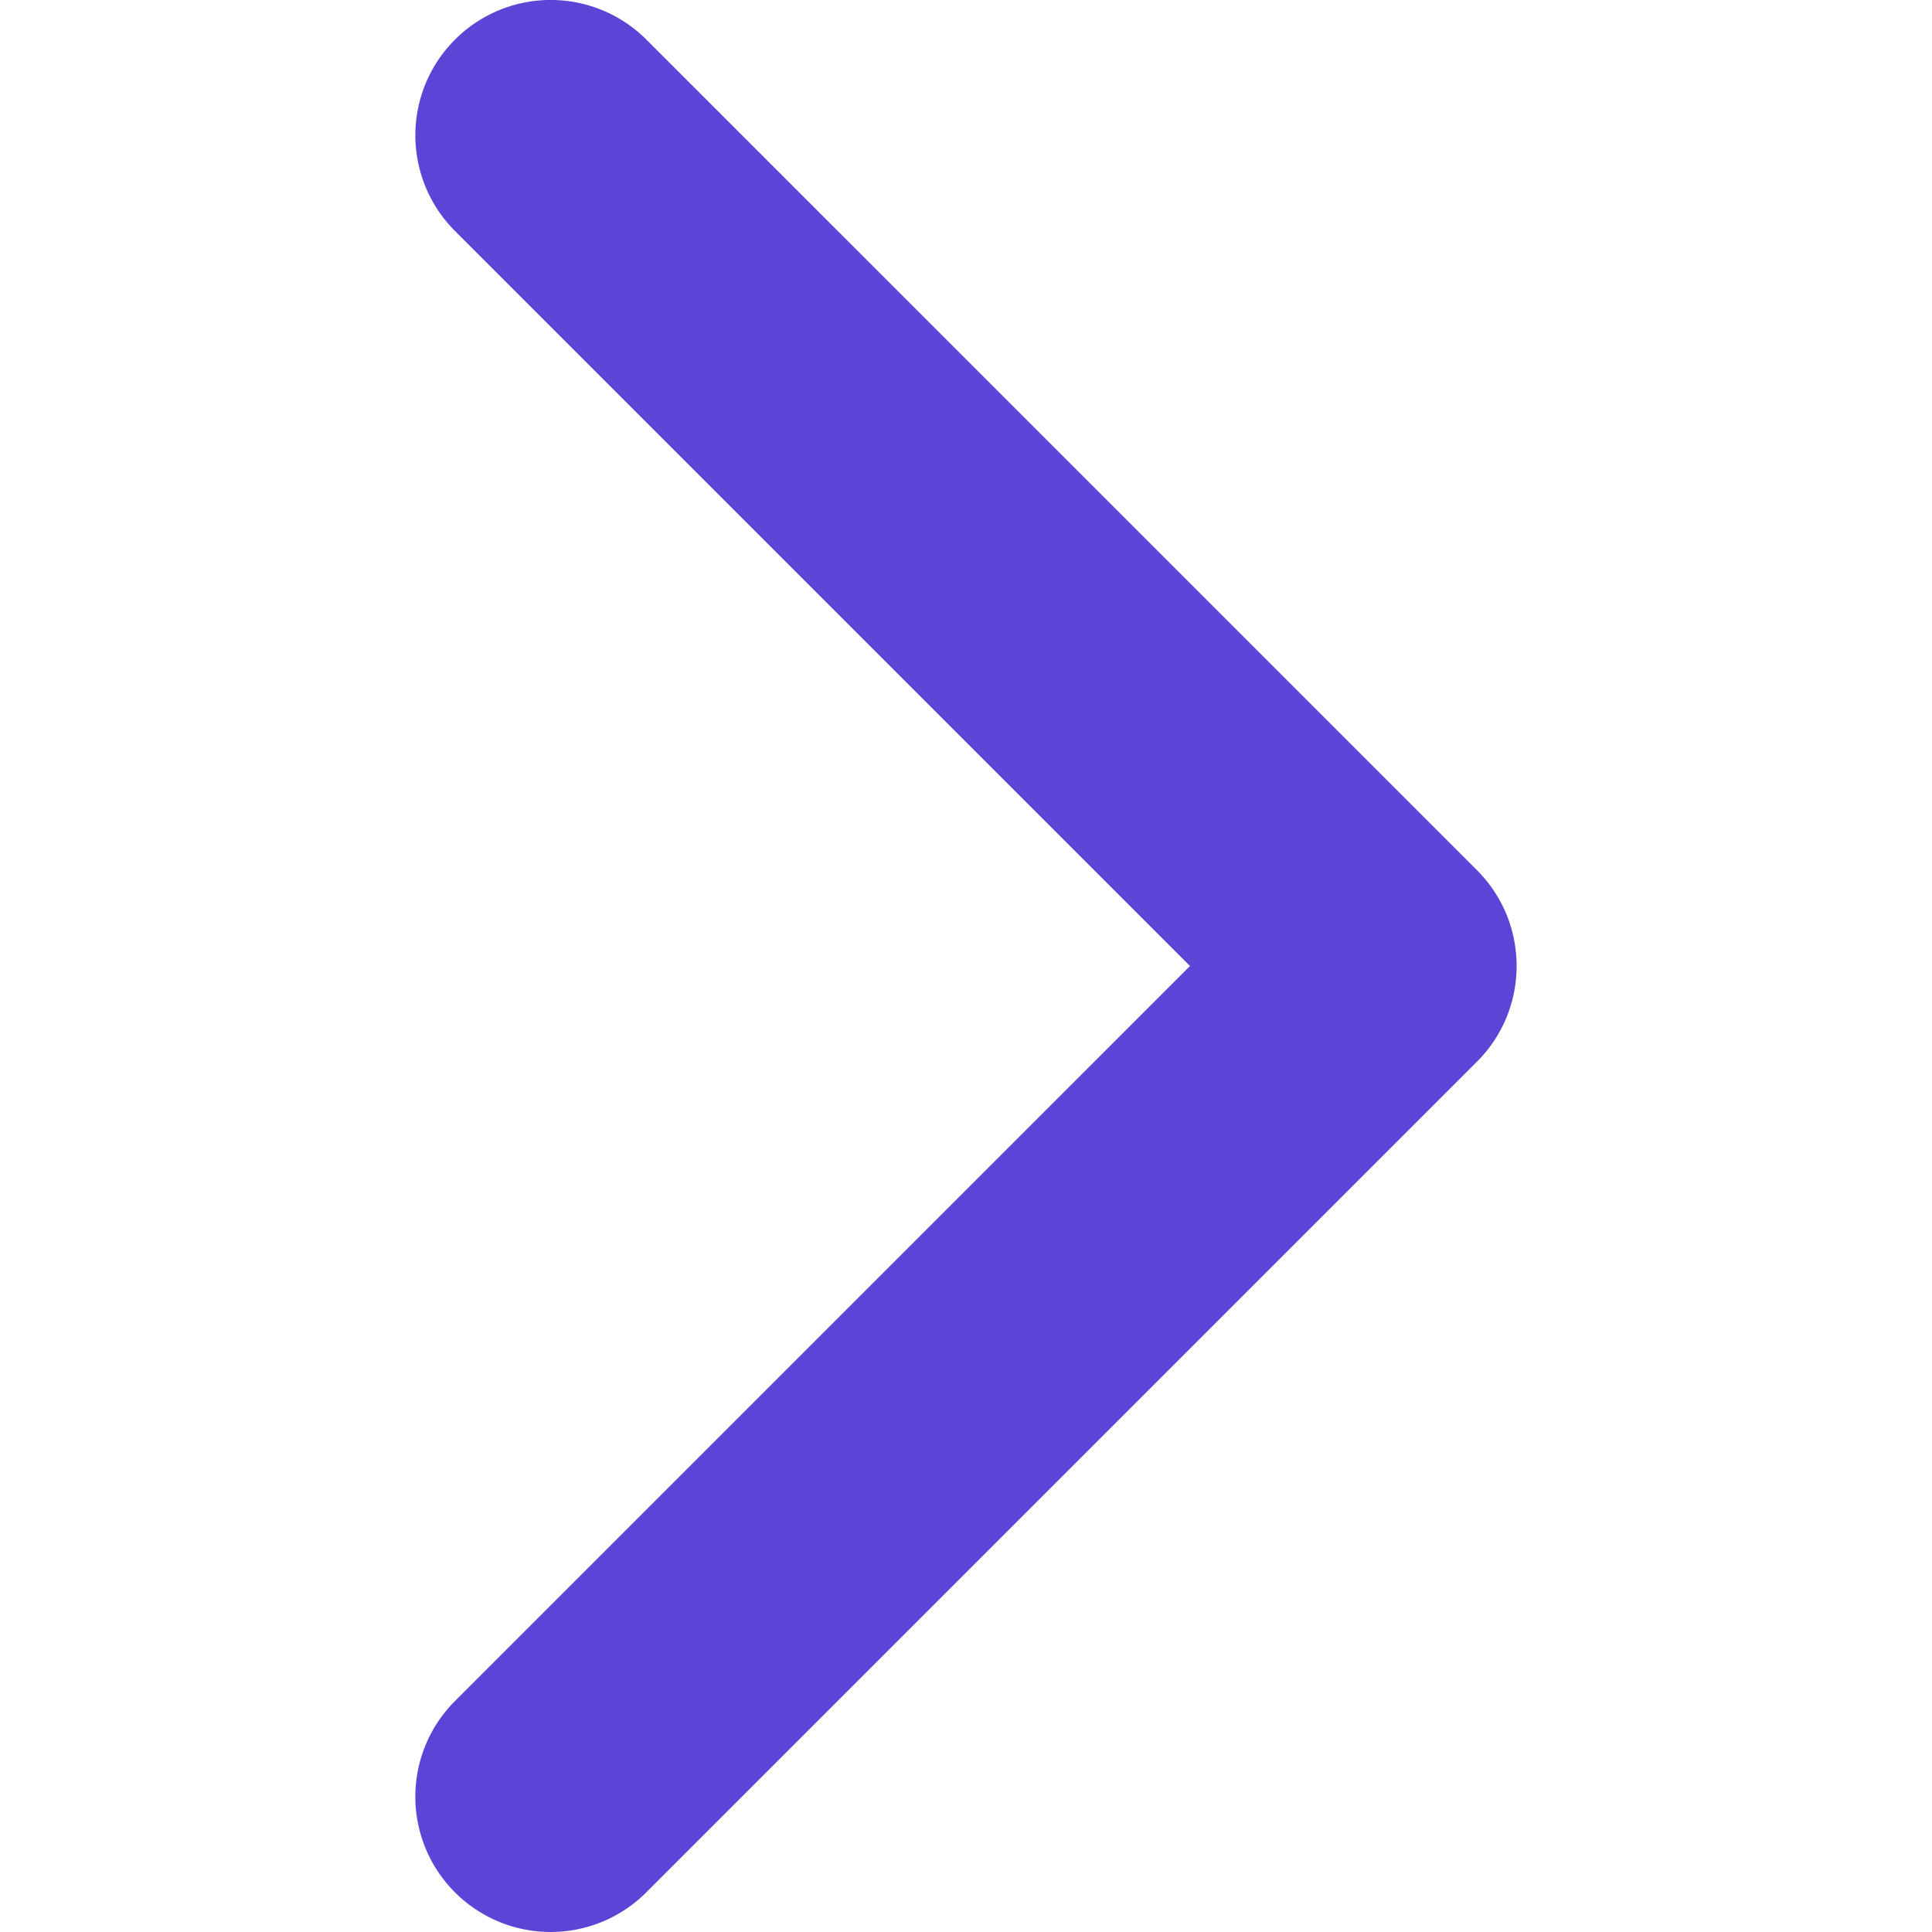
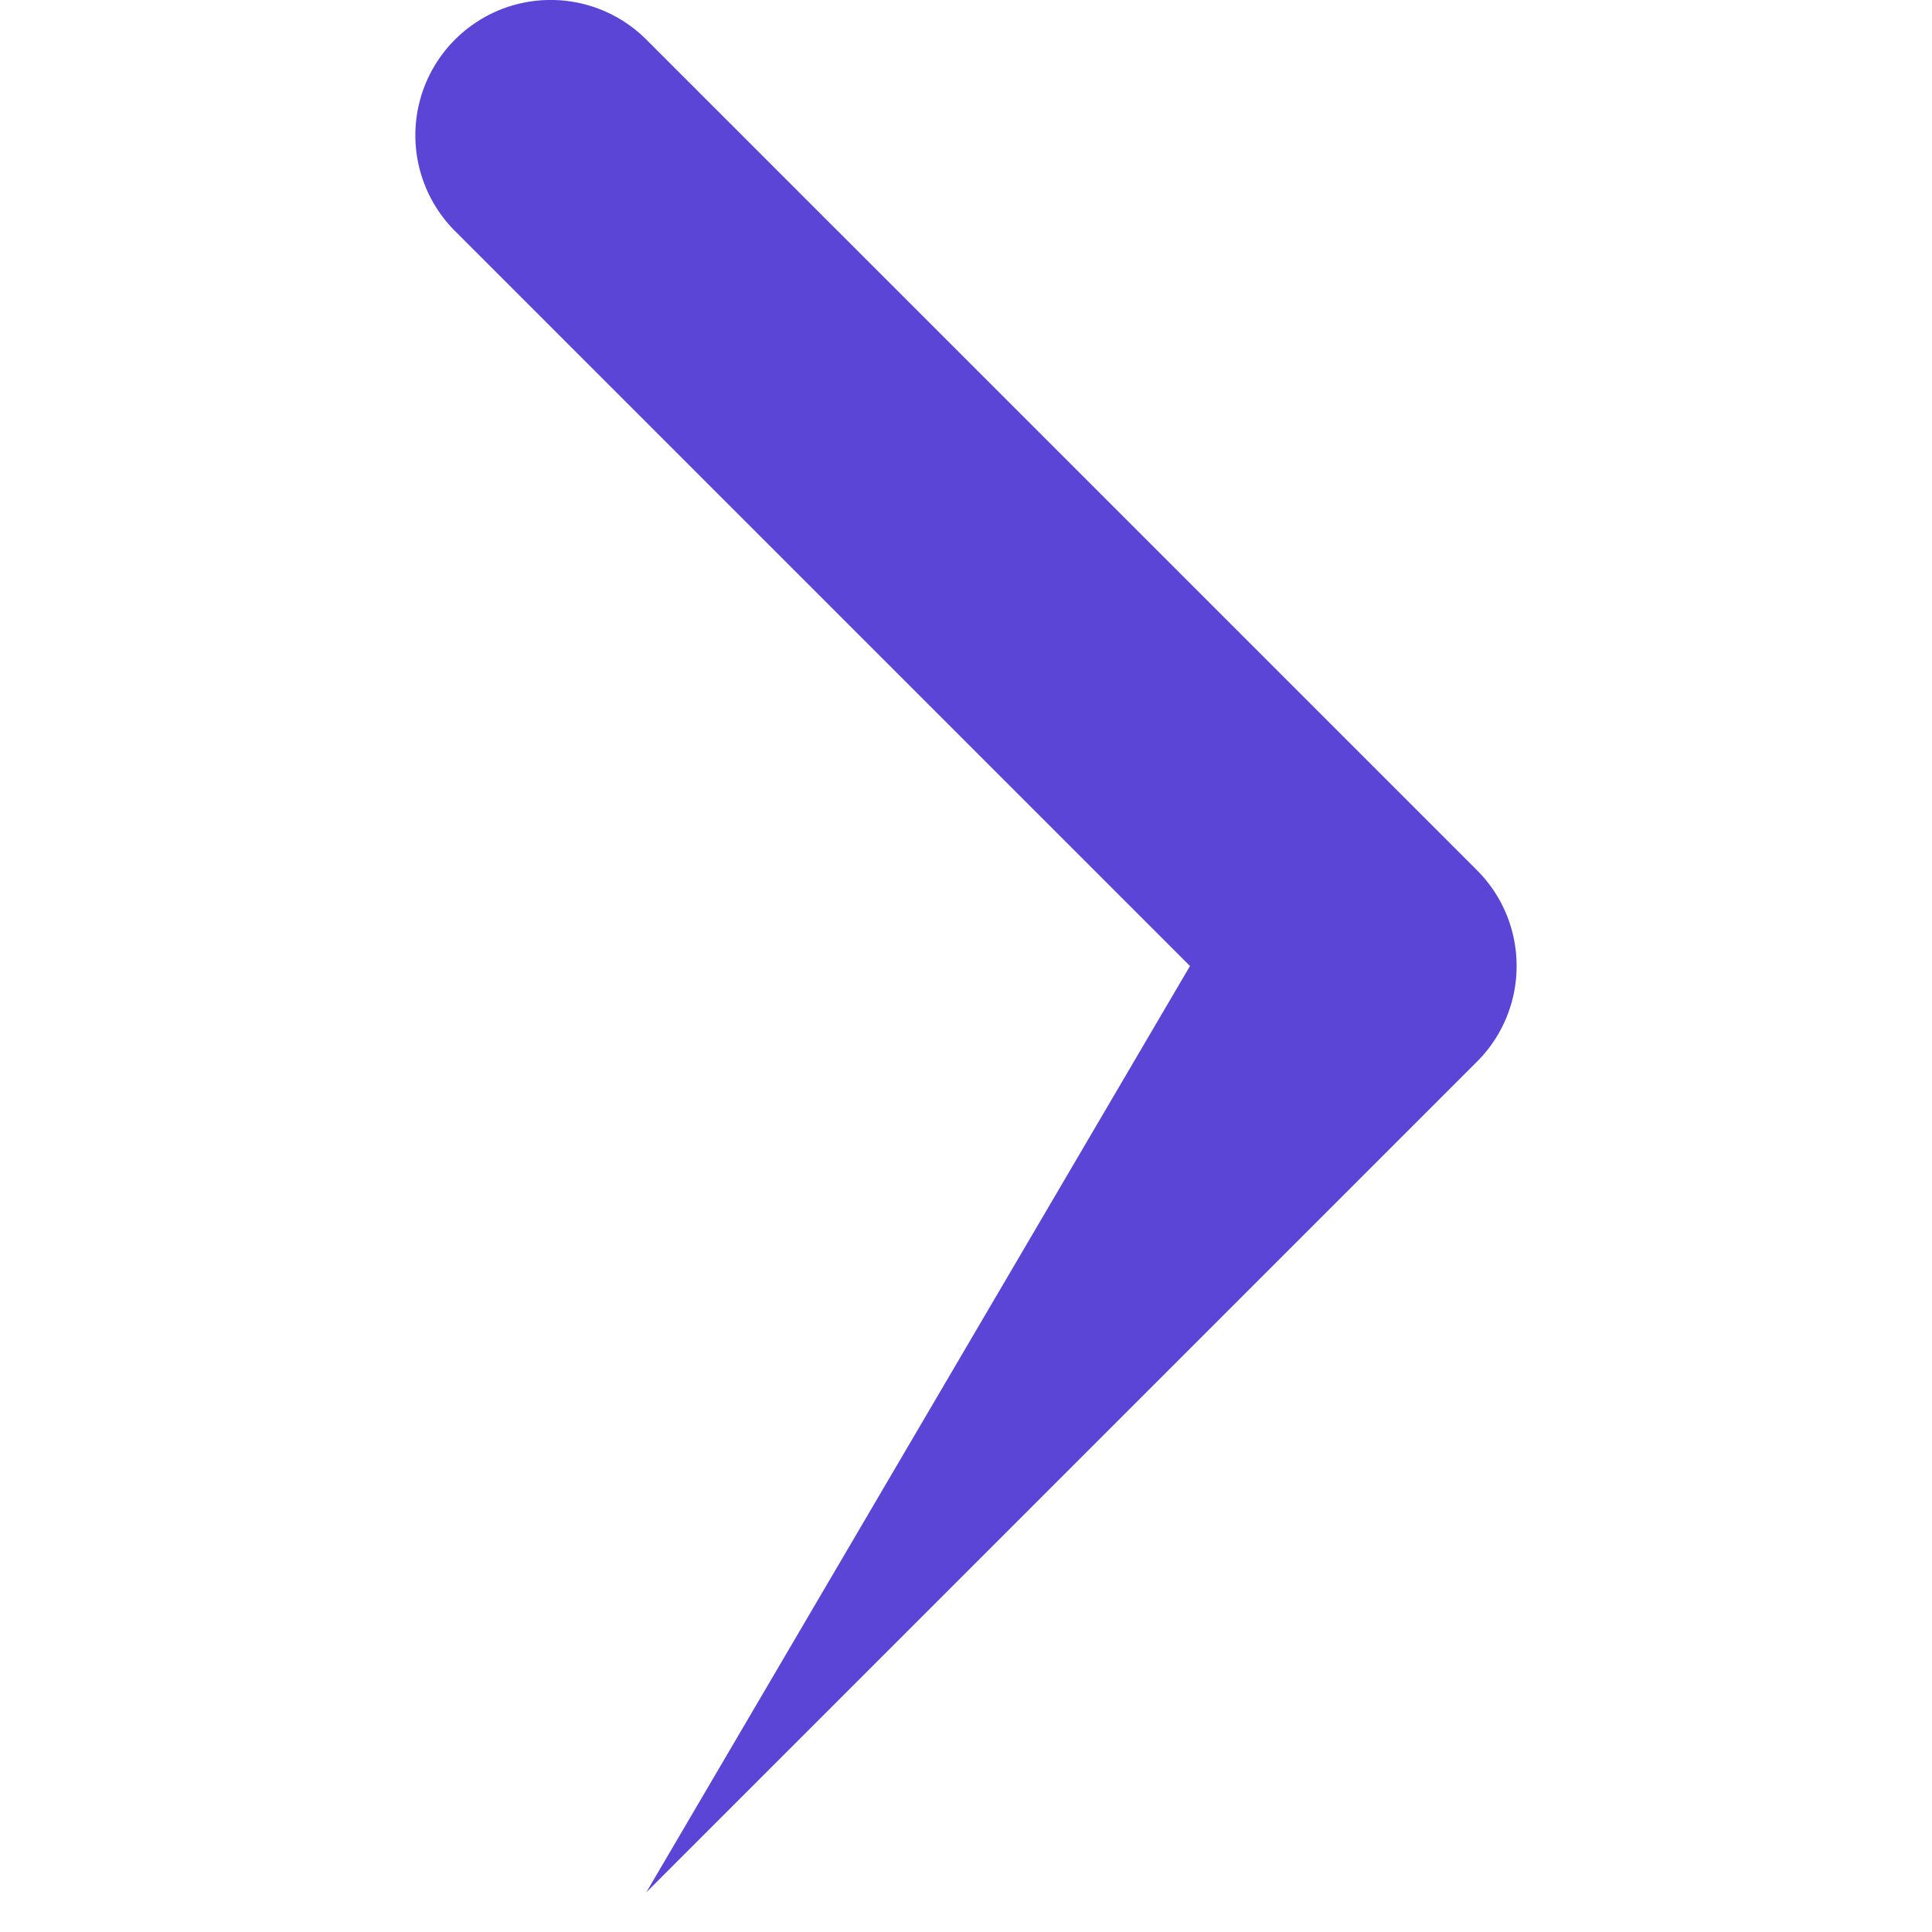
<svg xmlns="http://www.w3.org/2000/svg" width="16" height="16" viewBox="0 0 16 16" fill="none">
-   <path d="M12.56 8c0 .287-.11.574-.328.792l-6.88 6.88a1.12 1.12 0 11-1.584-1.585L9.855 8 3.768 1.913A1.12 1.12 0 015.353.328l6.88 6.88c.218.219.327.505.327.792z" fill="#5A45D6" />
+   <path d="M12.56 8c0 .287-.11.574-.328.792l-6.88 6.88L9.855 8 3.768 1.913A1.12 1.12 0 015.353.328l6.88 6.88c.218.219.327.505.327.792z" fill="#5A45D6" />
</svg>